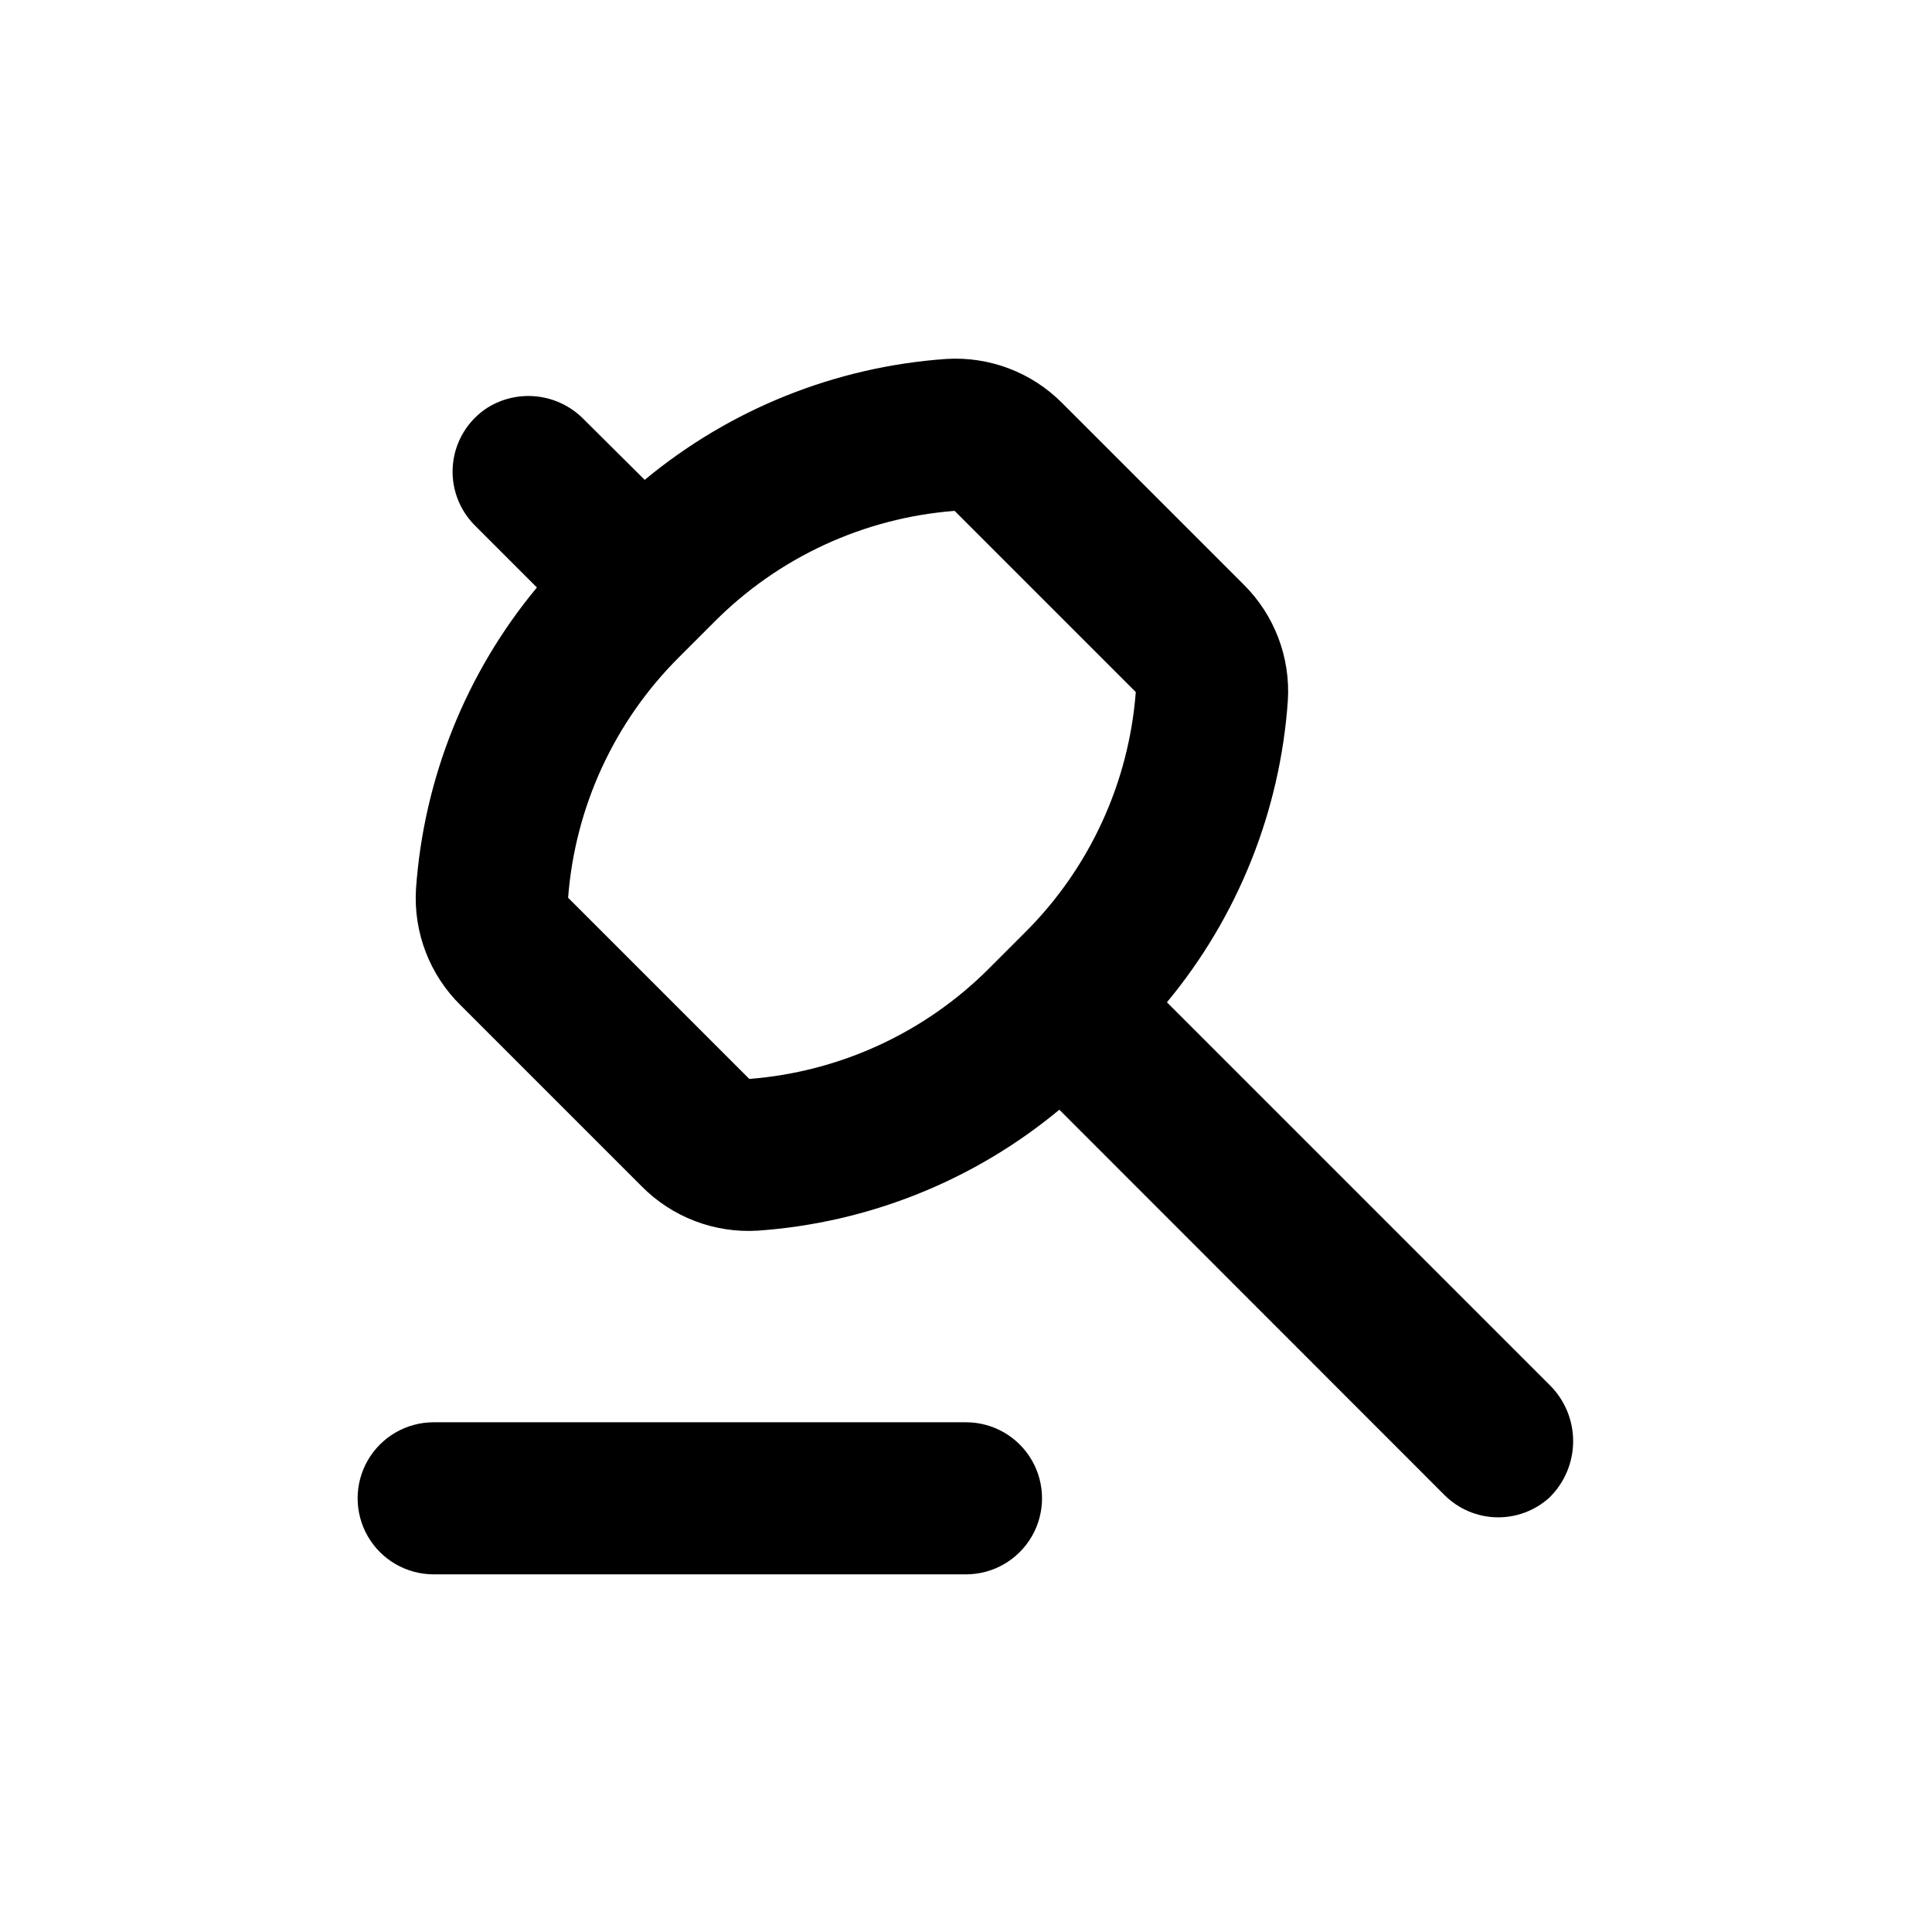
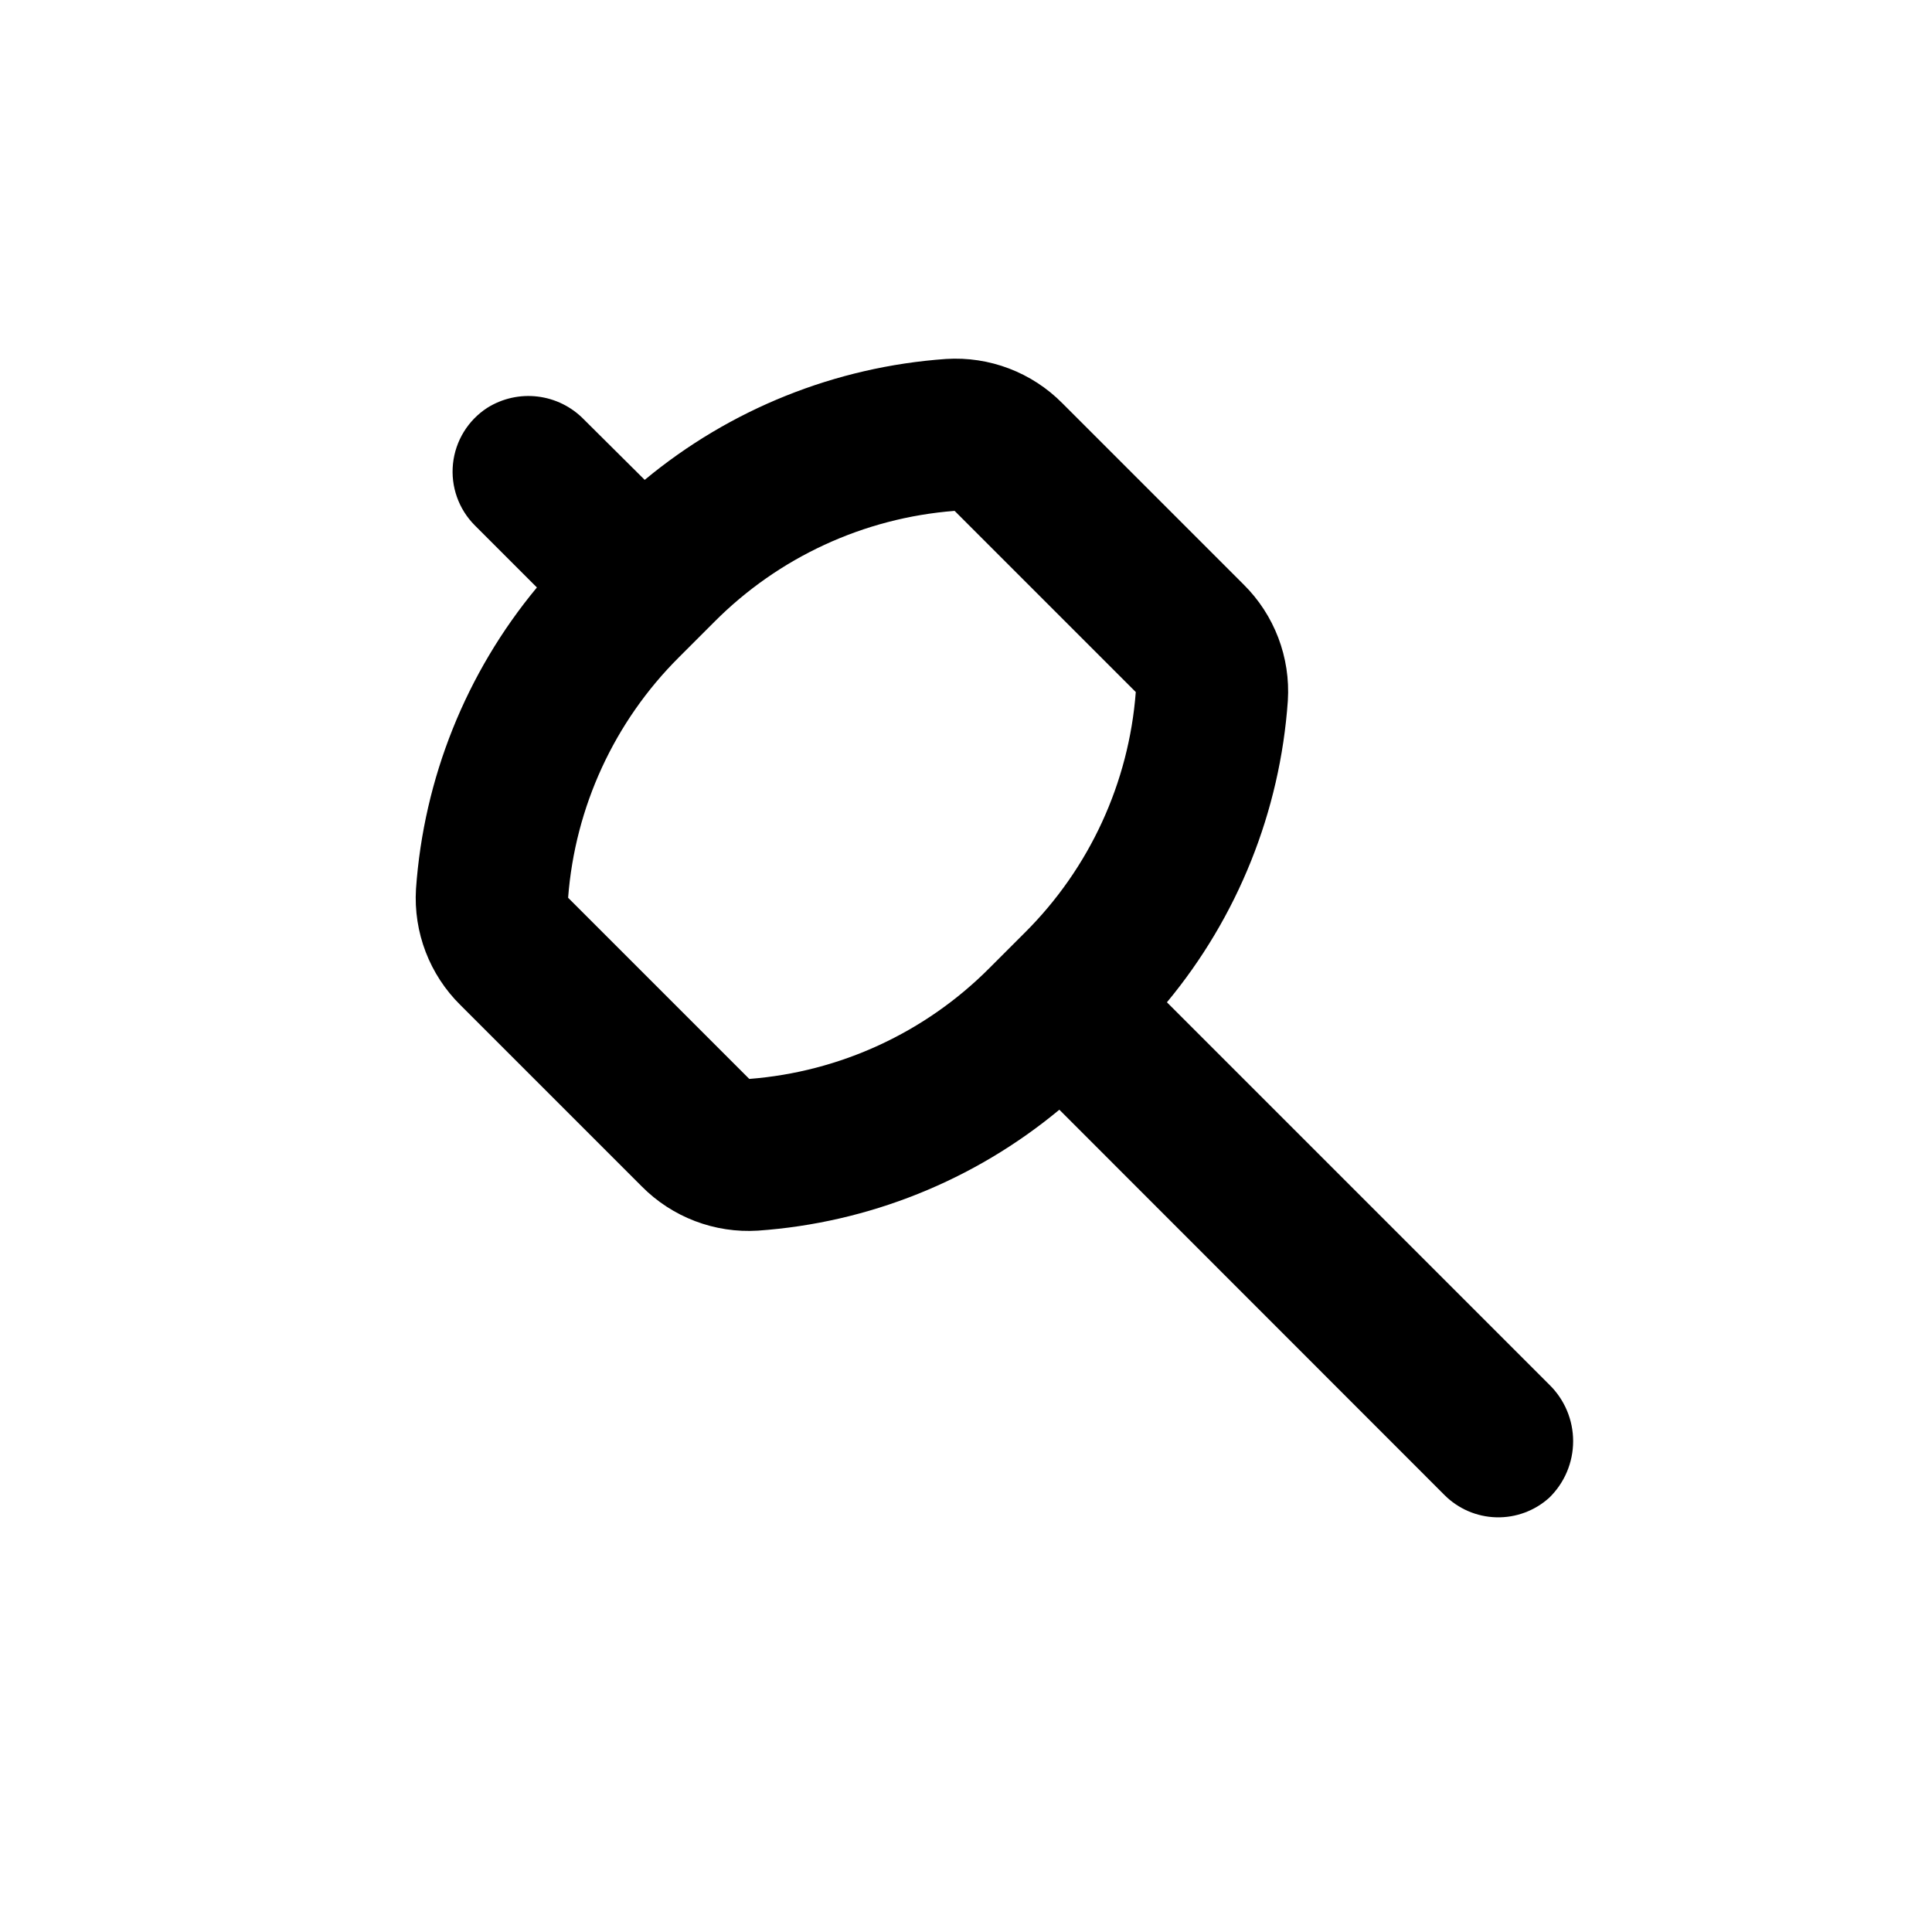
<svg xmlns="http://www.w3.org/2000/svg" fill="#000000" width="800px" height="800px" version="1.1" viewBox="144 144 512 512">
  <g>
-     <path d="m258.93 561.22h141.07c7.199 0 13.852-3.844 17.449-10.078 3.602-6.234 3.602-13.918 0-20.152-3.598-6.234-10.25-10.074-17.449-10.074h-141.07c-7.203 0-13.855 3.84-17.453 10.074-3.602 6.234-3.602 13.918 0 20.152 3.598 6.234 10.25 10.078 17.453 10.078z" />
    <path d="m266.04 410.38 48.012 48.012c8.098 8.188 19.344 12.469 30.836 11.738 29.312-2.066 57.242-13.273 79.852-32.043l102.07 102.12c3.652 3.656 8.57 5.766 13.738 5.898 5.164 0.133 10.184-1.727 14.02-5.191 4.047-3.938 6.332-9.344 6.332-14.988s-2.285-11.051-6.332-14.988l-101.32-101.32c18.781-22.625 29.988-50.57 32.043-79.902 0.73-11.492-3.551-22.738-11.738-30.836l-48.012-48.012c-8.098-8.188-19.344-12.469-30.836-11.738-29.312 2.066-57.238 13.273-79.852 32.043l-16.121-16.023c-3.273-3.363-7.598-5.5-12.254-6.059-4.66-0.562-9.367 0.492-13.34 2.984-5.113 3.312-8.453 8.758-9.09 14.812s1.5 12.074 5.812 16.375l16.426 16.426c-18.781 22.621-29.988 50.57-32.043 79.902-0.703 11.484 3.598 22.707 11.789 30.785zm57.887-92.199 9.371-9.371c17.02-17.117 39.617-27.559 63.684-29.422l48.012 48.012c-1.836 24.078-12.262 46.695-29.371 63.734l-9.371 9.371c-17.02 17.117-39.617 27.559-63.684 29.422l-48.012-48.012v-0.004c1.84-24.074 12.262-46.691 29.371-63.73z" />
  </g>
</svg>